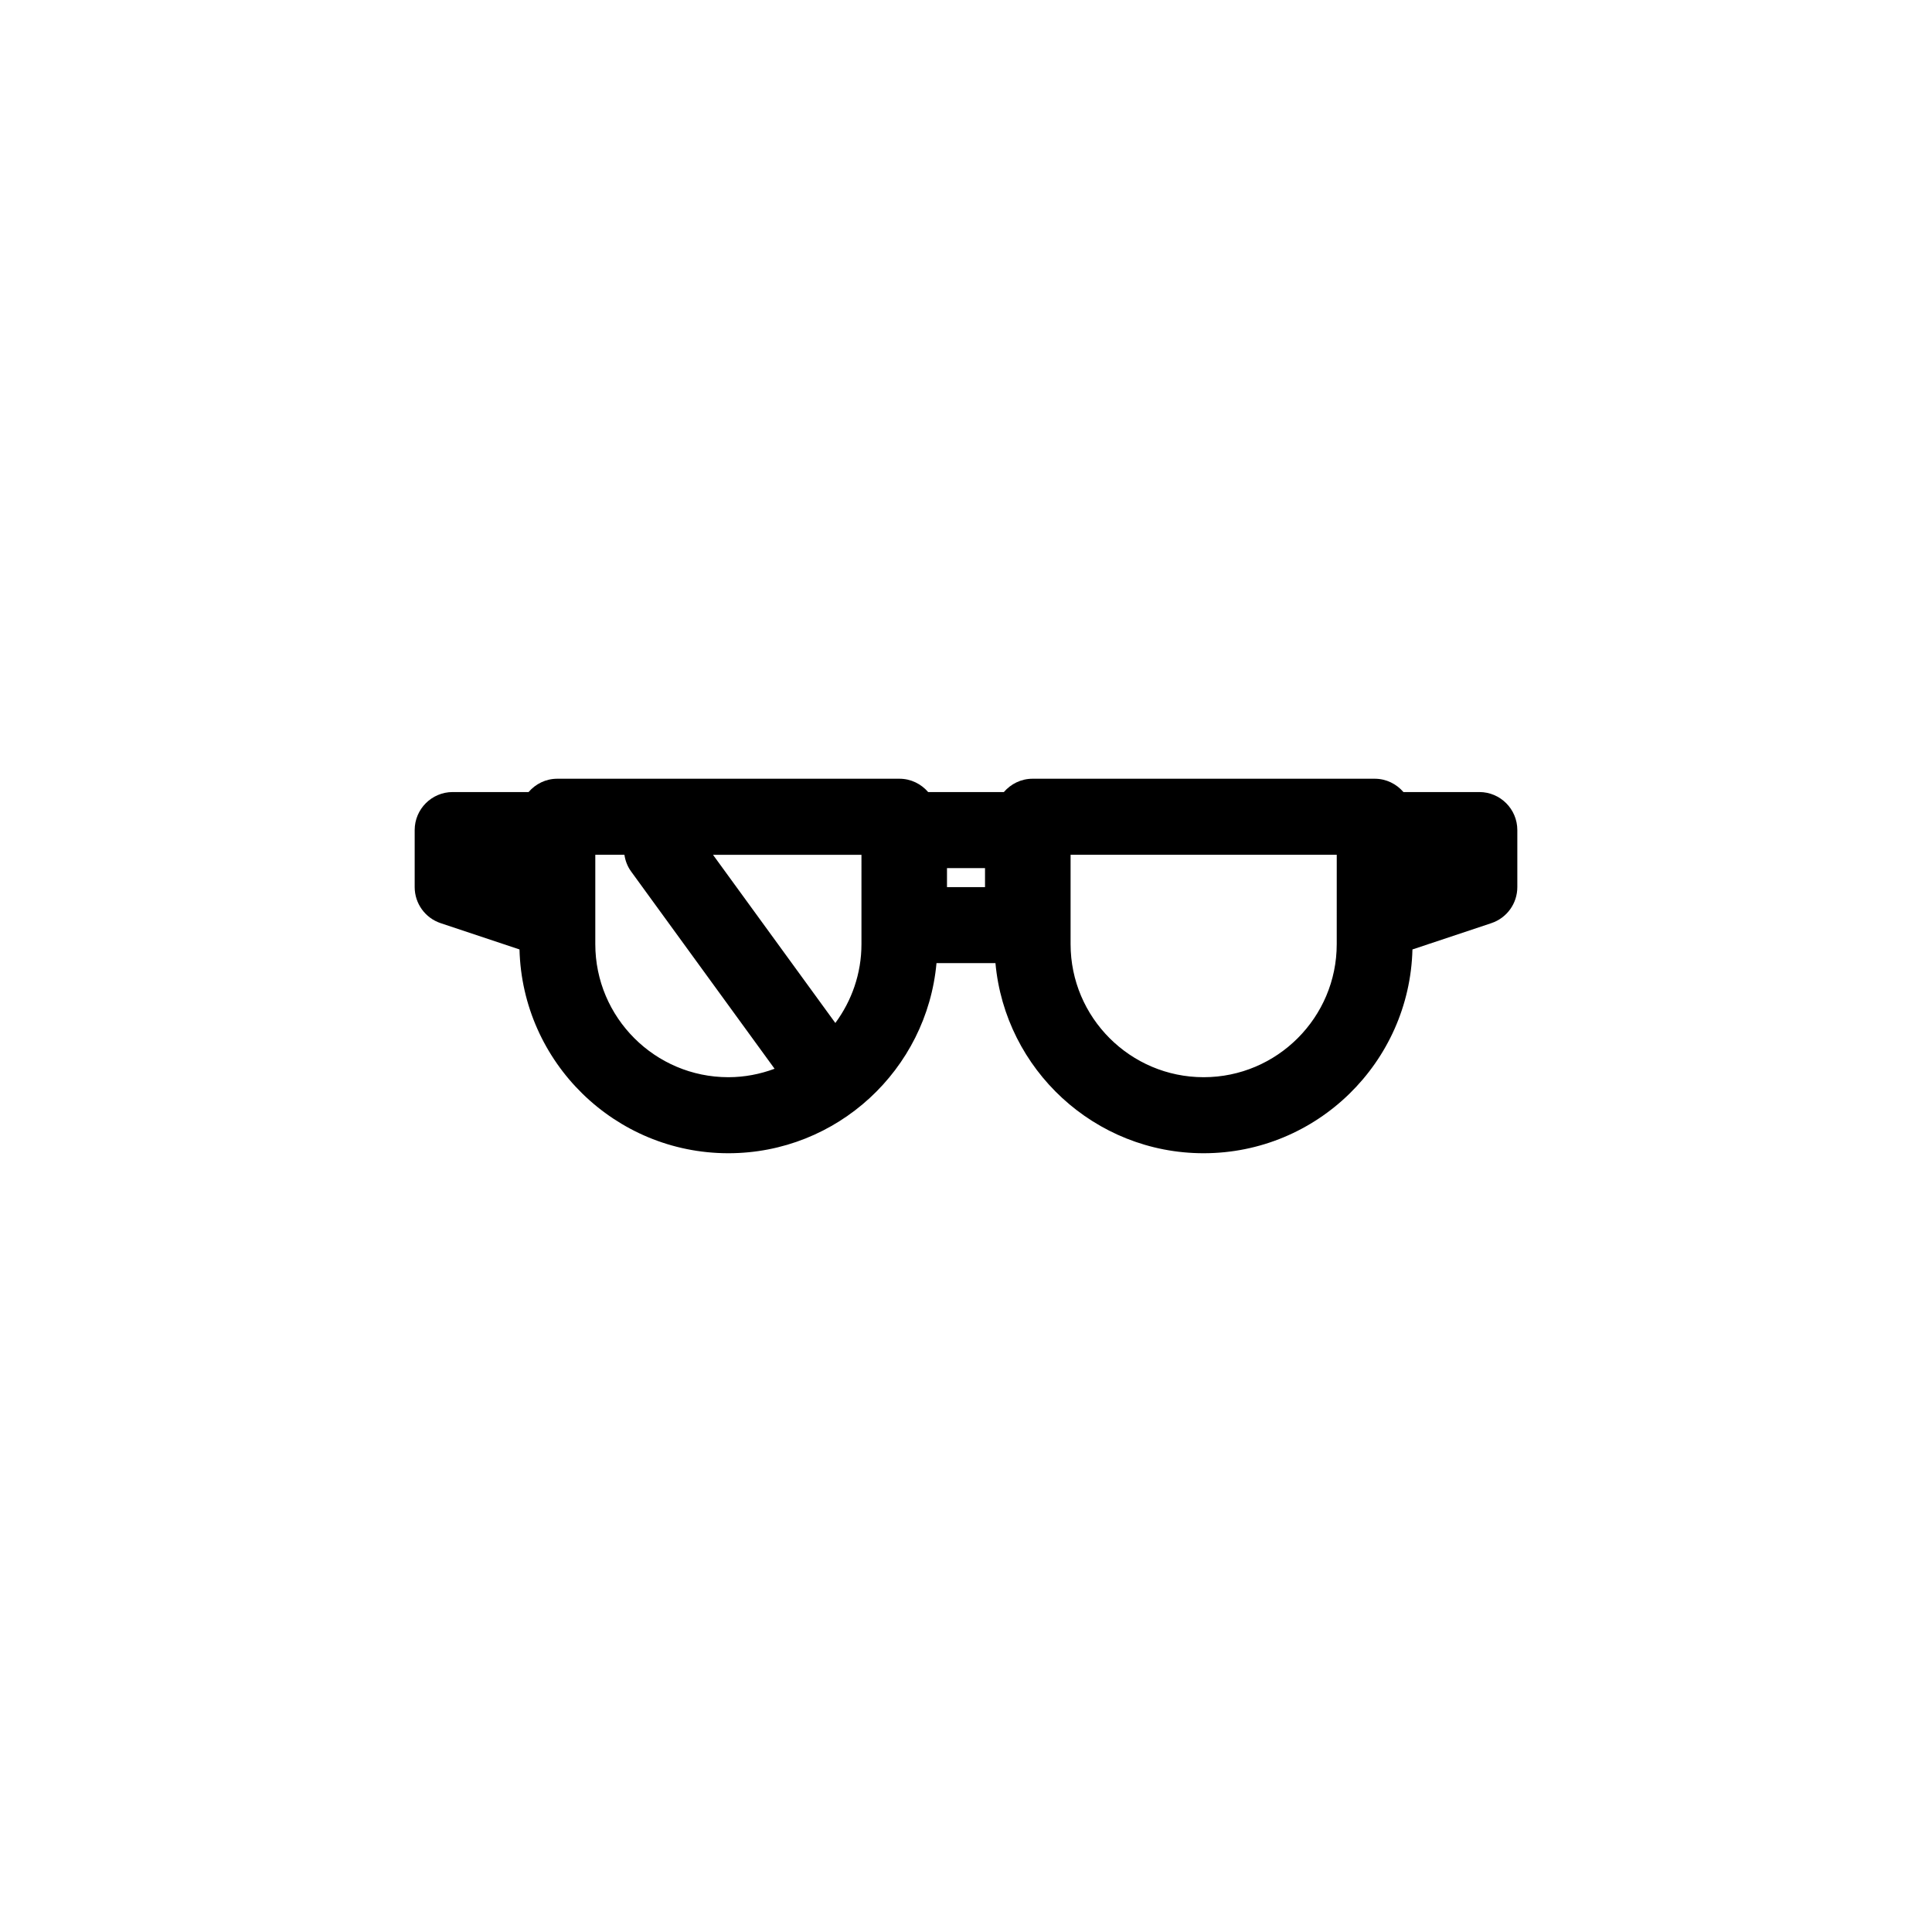
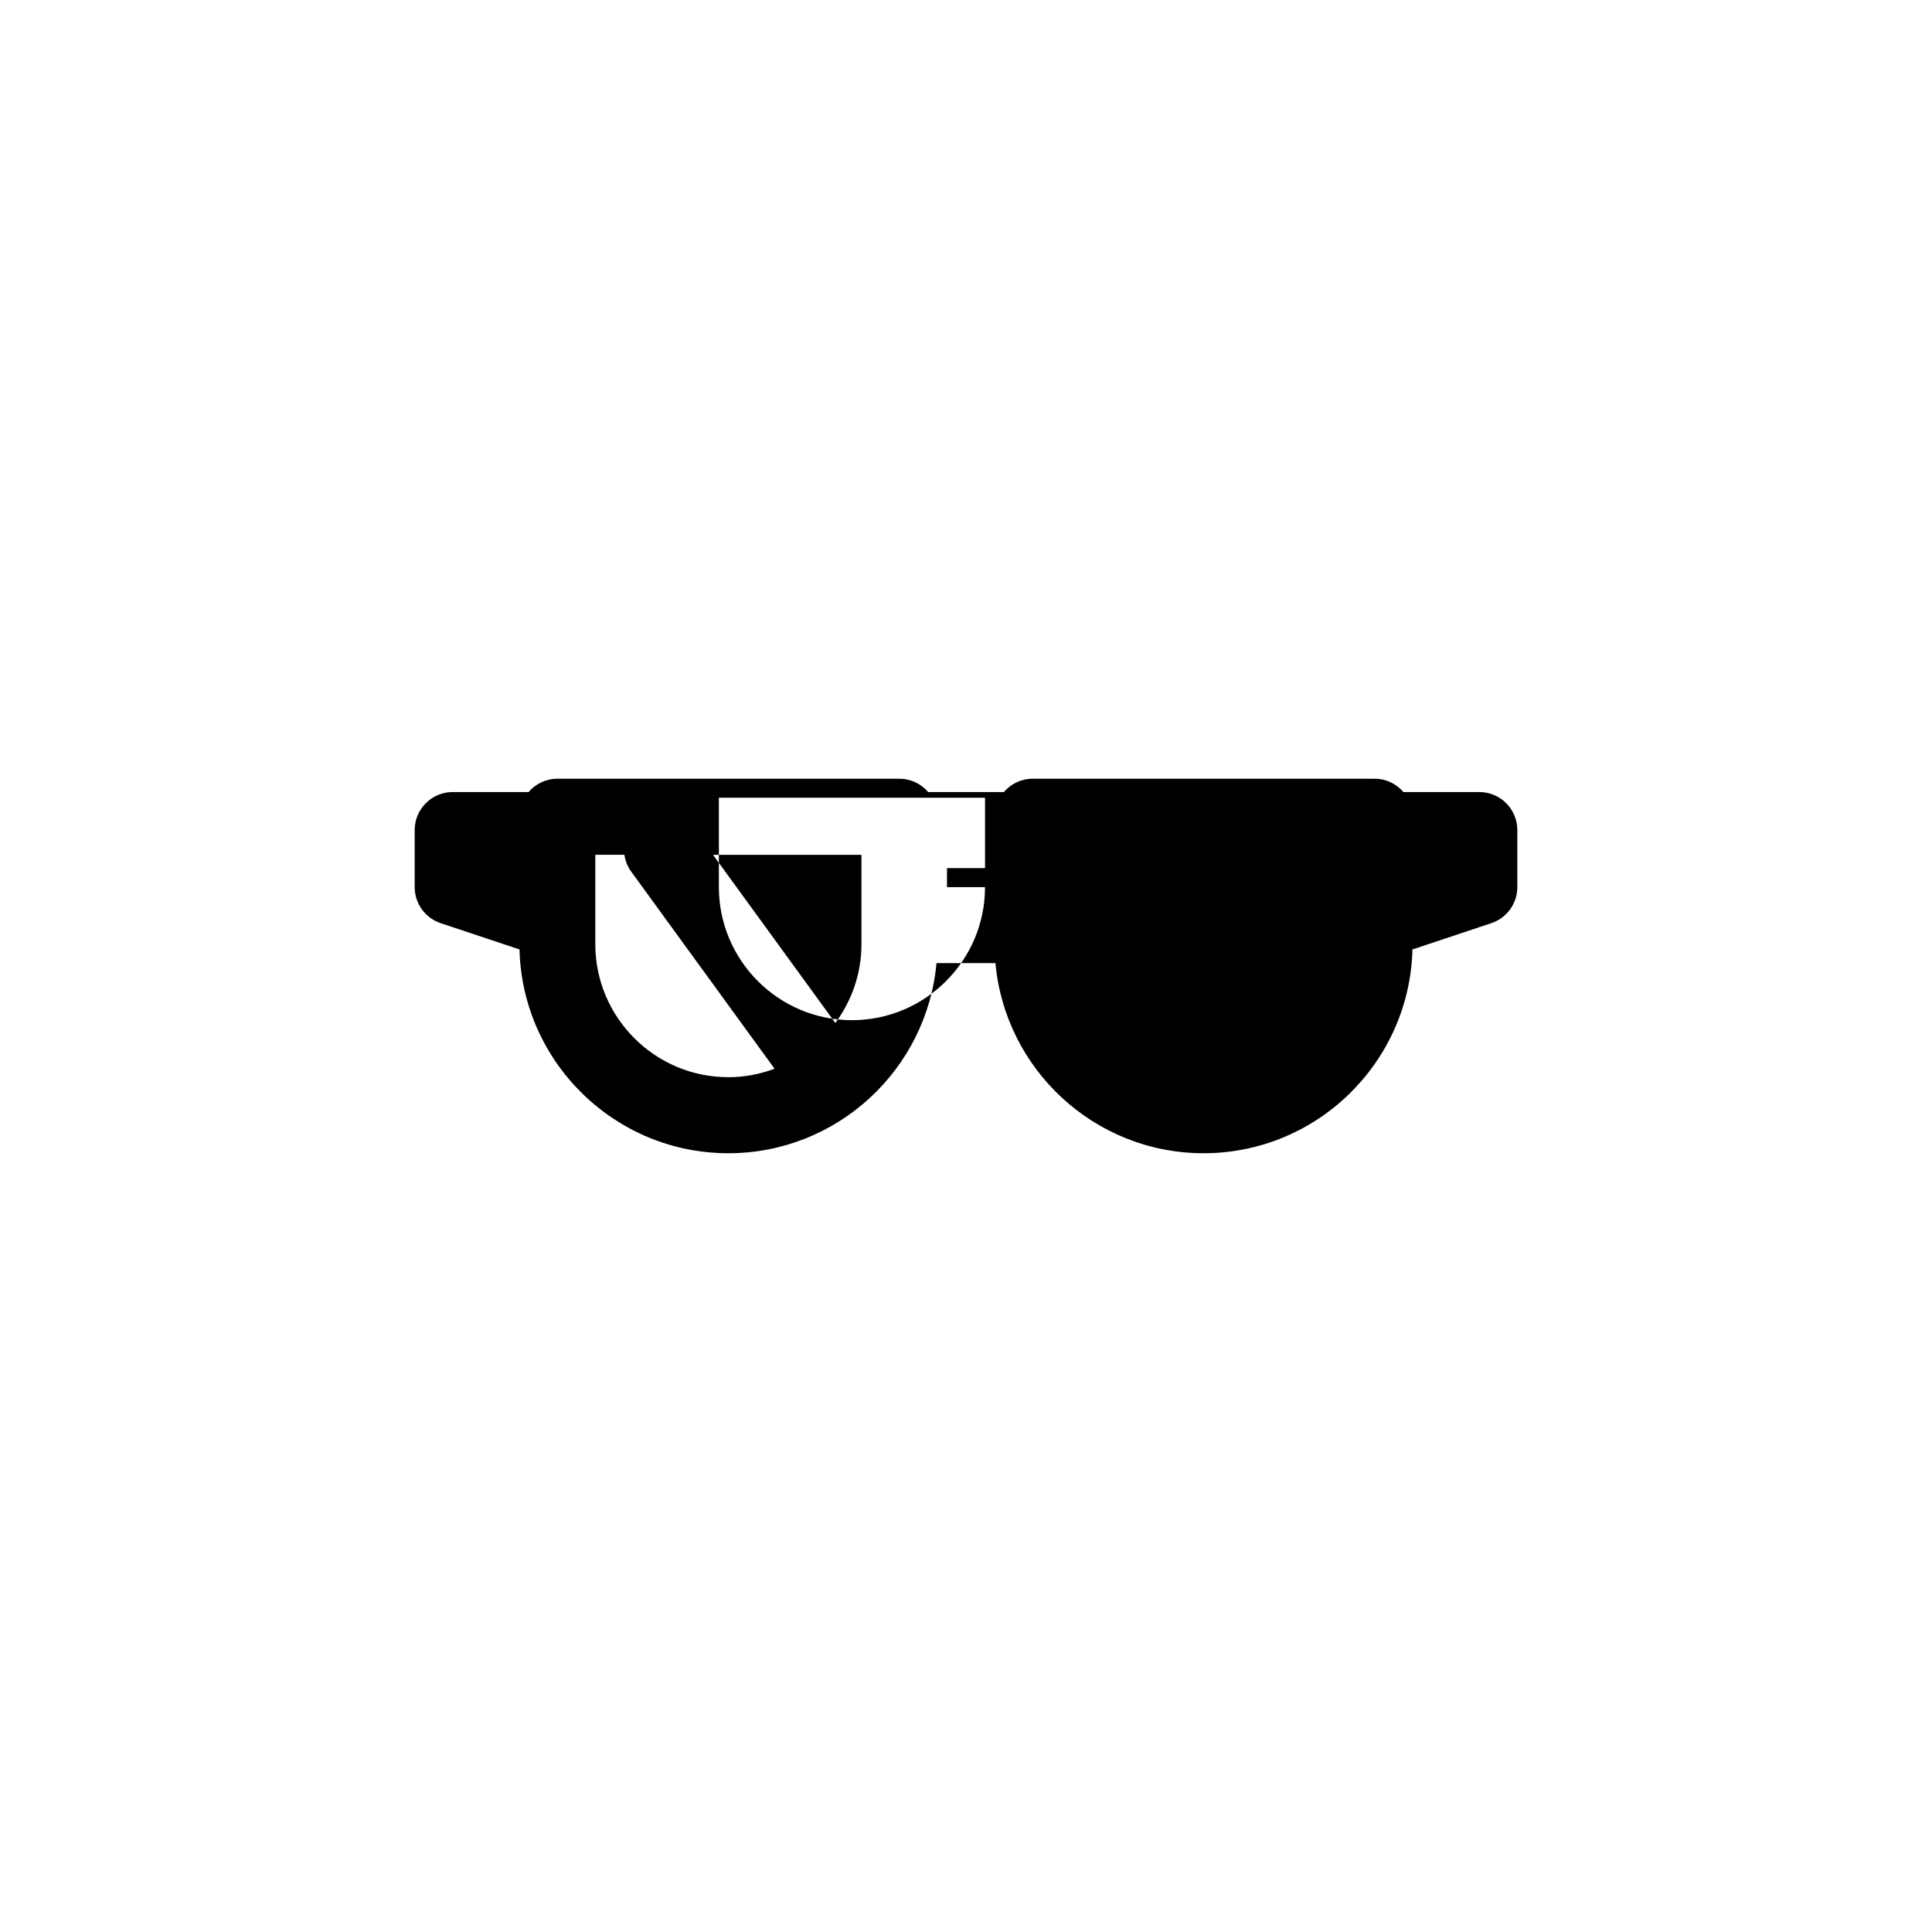
<svg xmlns="http://www.w3.org/2000/svg" fill="#000000" width="800px" height="800px" version="1.1" viewBox="144 144 512 512">
-   <path d="m536.03 353.9h-20.105c-1.848-2.141-4.551-3.527-7.602-3.527h-90.688c-3.055 0-5.754 1.387-7.602 3.527h-20.066c-1.848-2.141-4.551-3.527-7.602-3.527h-90.688c-3.055 0-5.754 1.387-7.602 3.527h-20.105c-5.562 0-10.078 4.516-10.078 10.078v15.113c0 4.336 2.777 8.188 6.891 9.559l20.887 6.961c0.754 29.902 25.266 54.008 55.348 54.008 28.859 0 52.609-22.176 55.16-50.383h15.625c2.559 28.203 26.305 50.383 55.16 50.383 30.082 0 54.594-24.105 55.348-54.008l20.887-6.961c4.133-1.371 6.906-5.219 6.906-9.559v-15.113c0-5.562-4.512-10.078-10.074-10.078zm-234.27 40.305v-23.68h7.715c0.23 1.547 0.785 3.062 1.77 4.418l38.027 52.289c-3.824 1.422-7.934 2.238-12.246 2.238-19.445 0.004-35.266-15.82-35.266-35.266zm70.535 0c0 7.824-2.594 15.039-6.922 20.895l-32.422-44.57h39.344zm32.746-15.113h-10.078v-5.039h10.078zm93.207 15.113c0 19.441-15.82 35.266-35.266 35.266-19.445 0-35.266-15.824-35.266-35.266v-23.68h70.535z" />
+   <path d="m536.03 353.9h-20.105c-1.848-2.141-4.551-3.527-7.602-3.527h-90.688c-3.055 0-5.754 1.387-7.602 3.527h-20.066c-1.848-2.141-4.551-3.527-7.602-3.527h-90.688c-3.055 0-5.754 1.387-7.602 3.527h-20.105c-5.562 0-10.078 4.516-10.078 10.078v15.113c0 4.336 2.777 8.188 6.891 9.559l20.887 6.961c0.754 29.902 25.266 54.008 55.348 54.008 28.859 0 52.609-22.176 55.16-50.383h15.625c2.559 28.203 26.305 50.383 55.16 50.383 30.082 0 54.594-24.105 55.348-54.008l20.887-6.961c4.133-1.371 6.906-5.219 6.906-9.559v-15.113c0-5.562-4.512-10.078-10.074-10.078zm-234.27 40.305v-23.68h7.715c0.23 1.547 0.785 3.062 1.77 4.418l38.027 52.289c-3.824 1.422-7.934 2.238-12.246 2.238-19.445 0.004-35.266-15.82-35.266-35.266zm70.535 0c0 7.824-2.594 15.039-6.922 20.895l-32.422-44.57h39.344zm32.746-15.113h-10.078v-5.039h10.078zc0 19.441-15.82 35.266-35.266 35.266-19.445 0-35.266-15.824-35.266-35.266v-23.68h70.535z" />
</svg>